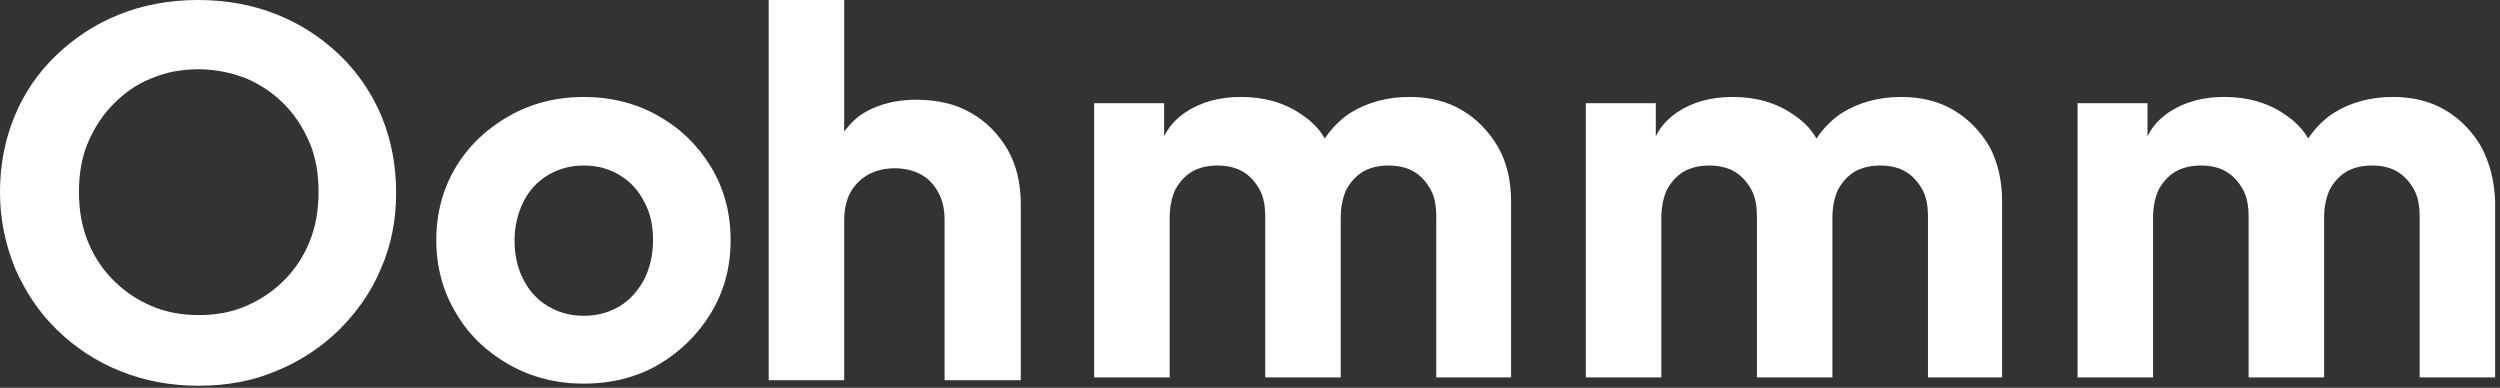
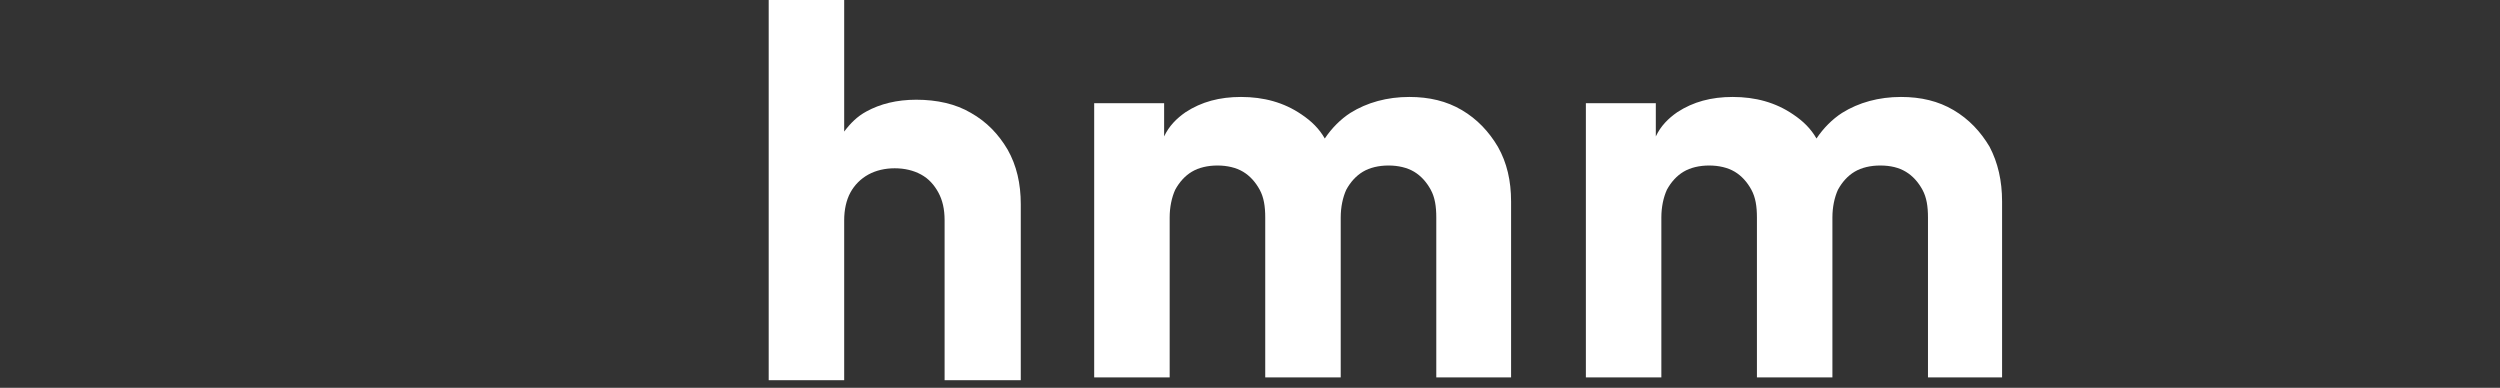
<svg xmlns="http://www.w3.org/2000/svg" width="361" height="56" viewBox="0 0 361 56" fill="none">
  <rect x="0" y="0" width="361" height="56" fill="#333333" stroke="none" />
-   <path d="M28.7 55.7C24.6 55.7 20.9 55 17.4 53.6C13.9 52.2 10.9 50.2 8.3 47.7C5.7 45.2 3.7 42.2 2.2 38.8C0.8 35.4 0 31.7 0 27.8C0 23.8 0.7 20.2 2.1 16.8C3.5 13.4 5.5 10.5 8.1 8C10.7 5.5 13.7 3.5 17.2 2.1C20.7 0.7 24.5 0 28.6 0C32.7 0 36.5 0.7 40 2.1C43.5 3.5 46.5 5.5 49.1 8C51.7 10.5 53.7 13.5 55.1 16.8C56.5 20.2 57.2 23.9 57.2 27.8C57.2 31.8 56.5 35.4 55 38.8C53.6 42.2 51.5 45.1 48.9 47.7C46.3 50.2 43.3 52.2 39.8 53.6C36.5 55 32.8 55.7 28.7 55.7ZM28.7 45.5C31.2 45.5 33.4 45.1 35.5 44.2C37.6 43.3 39.4 42.1 41 40.5C42.6 38.9 43.8 37.1 44.7 34.9C45.6 32.7 46 30.3 46 27.7C46 25.1 45.6 22.7 44.7 20.6C43.8 18.5 42.6 16.6 41 15C39.4 13.4 37.6 12.2 35.5 11.3C33.4 10.5 31.1 10 28.7 10C26.3 10 24 10.4 21.9 11.3C19.8 12.1 18 13.4 16.4 15C14.8 16.6 13.6 18.5 12.7 20.6C11.8 22.7 11.4 25.1 11.4 27.7C11.4 30.3 11.8 32.7 12.7 34.9C13.6 37.1 14.8 38.9 16.4 40.5C18 42.1 19.8 43.3 21.9 44.2C24 45.1 26.3 45.5 28.7 45.5Z" fill="white" />
-   <path d="M84.3 55.4C80.4 55.4 76.8 54.5 73.6 52.7C70.4 50.9 67.8 48.5 65.9 45.3C64 42.2 63 38.6 63 34.7C63 30.7 64 27.1 65.9 24C67.8 20.9 70.4 18.5 73.6 16.7C76.8 14.9 80.4 14 84.3 14C88.2 14 91.8 14.9 95 16.7C98.2 18.5 100.7 20.9 102.6 24C104.5 27.1 105.5 30.6 105.5 34.7C105.5 38.7 104.5 42.2 102.6 45.3C100.7 48.4 98.1 50.9 95 52.7C91.9 54.5 88.2 55.4 84.3 55.4ZM84.3 45.6C86.3 45.6 88 45.1 89.5 44.2C91 43.3 92.1 42 93 40.4C93.8 38.8 94.3 36.9 94.3 34.7C94.3 32.5 93.9 30.7 93 29.1C92.2 27.5 91 26.2 89.5 25.3C88 24.4 86.3 23.9 84.3 23.9C82.3 23.9 80.6 24.4 79.1 25.3C77.6 26.2 76.4 27.5 75.6 29.1C74.8 30.7 74.3 32.6 74.3 34.7C74.3 36.8 74.7 38.7 75.6 40.4C76.4 42 77.6 43.3 79.1 44.2C80.6 45.1 82.3 45.6 84.3 45.6Z" fill="white" />
  <path d="M145.5 21.6C144.2 19.4 142.5 17.6 140.2 16.3C138 15 135.3 14.4 132.3 14.4C129.5 14.4 127.1 15 125.1 16.1C123.8 16.8 122.8 17.8 121.9 19V0H111V54.9H121.9V31.8C121.9 30.3 122.2 28.9 122.8 27.8C123.4 26.7 124.3 25.8 125.4 25.2C126.5 24.6 127.8 24.3 129.2 24.3C130.6 24.3 131.9 24.6 133 25.2C134.1 25.8 134.9 26.7 135.5 27.8C136.1 28.9 136.4 30.2 136.4 31.8V54.9H147.4V29.5C147.4 26.5 146.8 23.9 145.5 21.6Z" fill="white" />
  <path d="M216.3 21.2C215 19 213.3 17.2 211.1 15.9C208.9 14.6 206.4 14 203.5 14C200.3 14 197.4 14.8 195 16.3C193.6 17.2 192.3 18.5 191.3 20C190.5 18.6 189.4 17.5 187.9 16.5C185.4 14.8 182.5 14 179.2 14C176.1 14 173.5 14.7 171.2 16.2C169.9 17.1 168.8 18.2 168.1 19.7V14.9H158V54.5H168.9V31.4C168.9 29.9 169.2 28.5 169.7 27.4C170.3 26.3 171.1 25.4 172.1 24.8C173.1 24.2 174.4 23.9 175.8 23.9C177.2 23.9 178.5 24.2 179.5 24.8C180.5 25.4 181.3 26.3 181.9 27.4C182.5 28.5 182.7 29.8 182.7 31.4V54.5H193.6V31.4C193.6 29.9 193.9 28.5 194.4 27.4C195 26.3 195.8 25.4 196.8 24.8C197.8 24.2 199.1 23.9 200.5 23.9C201.9 23.9 203.2 24.2 204.2 24.8C205.2 25.4 206 26.3 206.6 27.4C207.2 28.5 207.4 29.8 207.4 31.4V54.5H218.2V29.1C218.2 26.1 217.6 23.5 216.3 21.2Z" fill="white" />
  <path d="M287.3 21.2C286 19 284.3 17.2 282.1 15.9C279.9 14.6 277.4 14 274.5 14C271.3 14 268.4 14.8 266 16.3C264.6 17.2 263.3 18.5 262.3 20C261.5 18.6 260.4 17.5 258.9 16.5C256.4 14.8 253.5 14 250.2 14C247.1 14 244.5 14.7 242.2 16.2C240.9 17.1 239.8 18.2 239.1 19.7V14.9H229V54.5H239.9V31.4C239.9 29.9 240.2 28.5 240.7 27.4C241.3 26.3 242.1 25.4 243.1 24.8C244.1 24.2 245.4 23.9 246.8 23.9C248.2 23.9 249.5 24.2 250.5 24.8C251.5 25.4 252.3 26.3 252.9 27.4C253.5 28.5 253.7 29.8 253.7 31.4V54.5H264.6V31.4C264.6 29.9 264.9 28.5 265.4 27.4C266 26.3 266.8 25.4 267.8 24.8C268.8 24.2 270.1 23.9 271.5 23.9C273 23.9 274.2 24.2 275.2 24.8C276.2 25.4 277 26.3 277.6 27.4C278.2 28.5 278.4 29.8 278.4 31.4V54.5H289.1V29.1C289.1 26.1 288.5 23.5 287.3 21.2Z" fill="white" />
-   <path d="M358.3 21.2C357 19 355.3 17.2 353.1 15.9C350.9 14.6 348.4 14 345.5 14C342.3 14 339.4 14.8 337 16.3C335.6 17.2 334.3 18.5 333.3 20C332.5 18.6 331.4 17.5 329.9 16.5C327.4 14.8 324.5 14 321.2 14C318.1 14 315.5 14.7 313.2 16.2C311.9 17.1 310.8 18.2 310.1 19.7V14.9H300V54.5H310.9V31.4C310.9 29.9 311.2 28.5 311.7 27.4C312.3 26.3 313.1 25.4 314.1 24.8C315.1 24.2 316.4 23.9 317.8 23.9C319.3 23.9 320.5 24.2 321.5 24.8C322.5 25.4 323.3 26.3 323.9 27.4C324.5 28.5 324.7 29.8 324.7 31.4V54.5H335.6V31.4C335.6 29.9 335.9 28.5 336.4 27.4C337 26.3 337.8 25.4 338.8 24.8C339.8 24.2 341.1 23.9 342.5 23.9C344 23.9 345.2 24.2 346.2 24.8C347.2 25.4 348 26.3 348.6 27.4C349.2 28.5 349.4 29.8 349.4 31.4V54.5H360.3V29.1C360.2 26.1 359.5 23.5 358.3 21.2Z" fill="white" />
</svg>